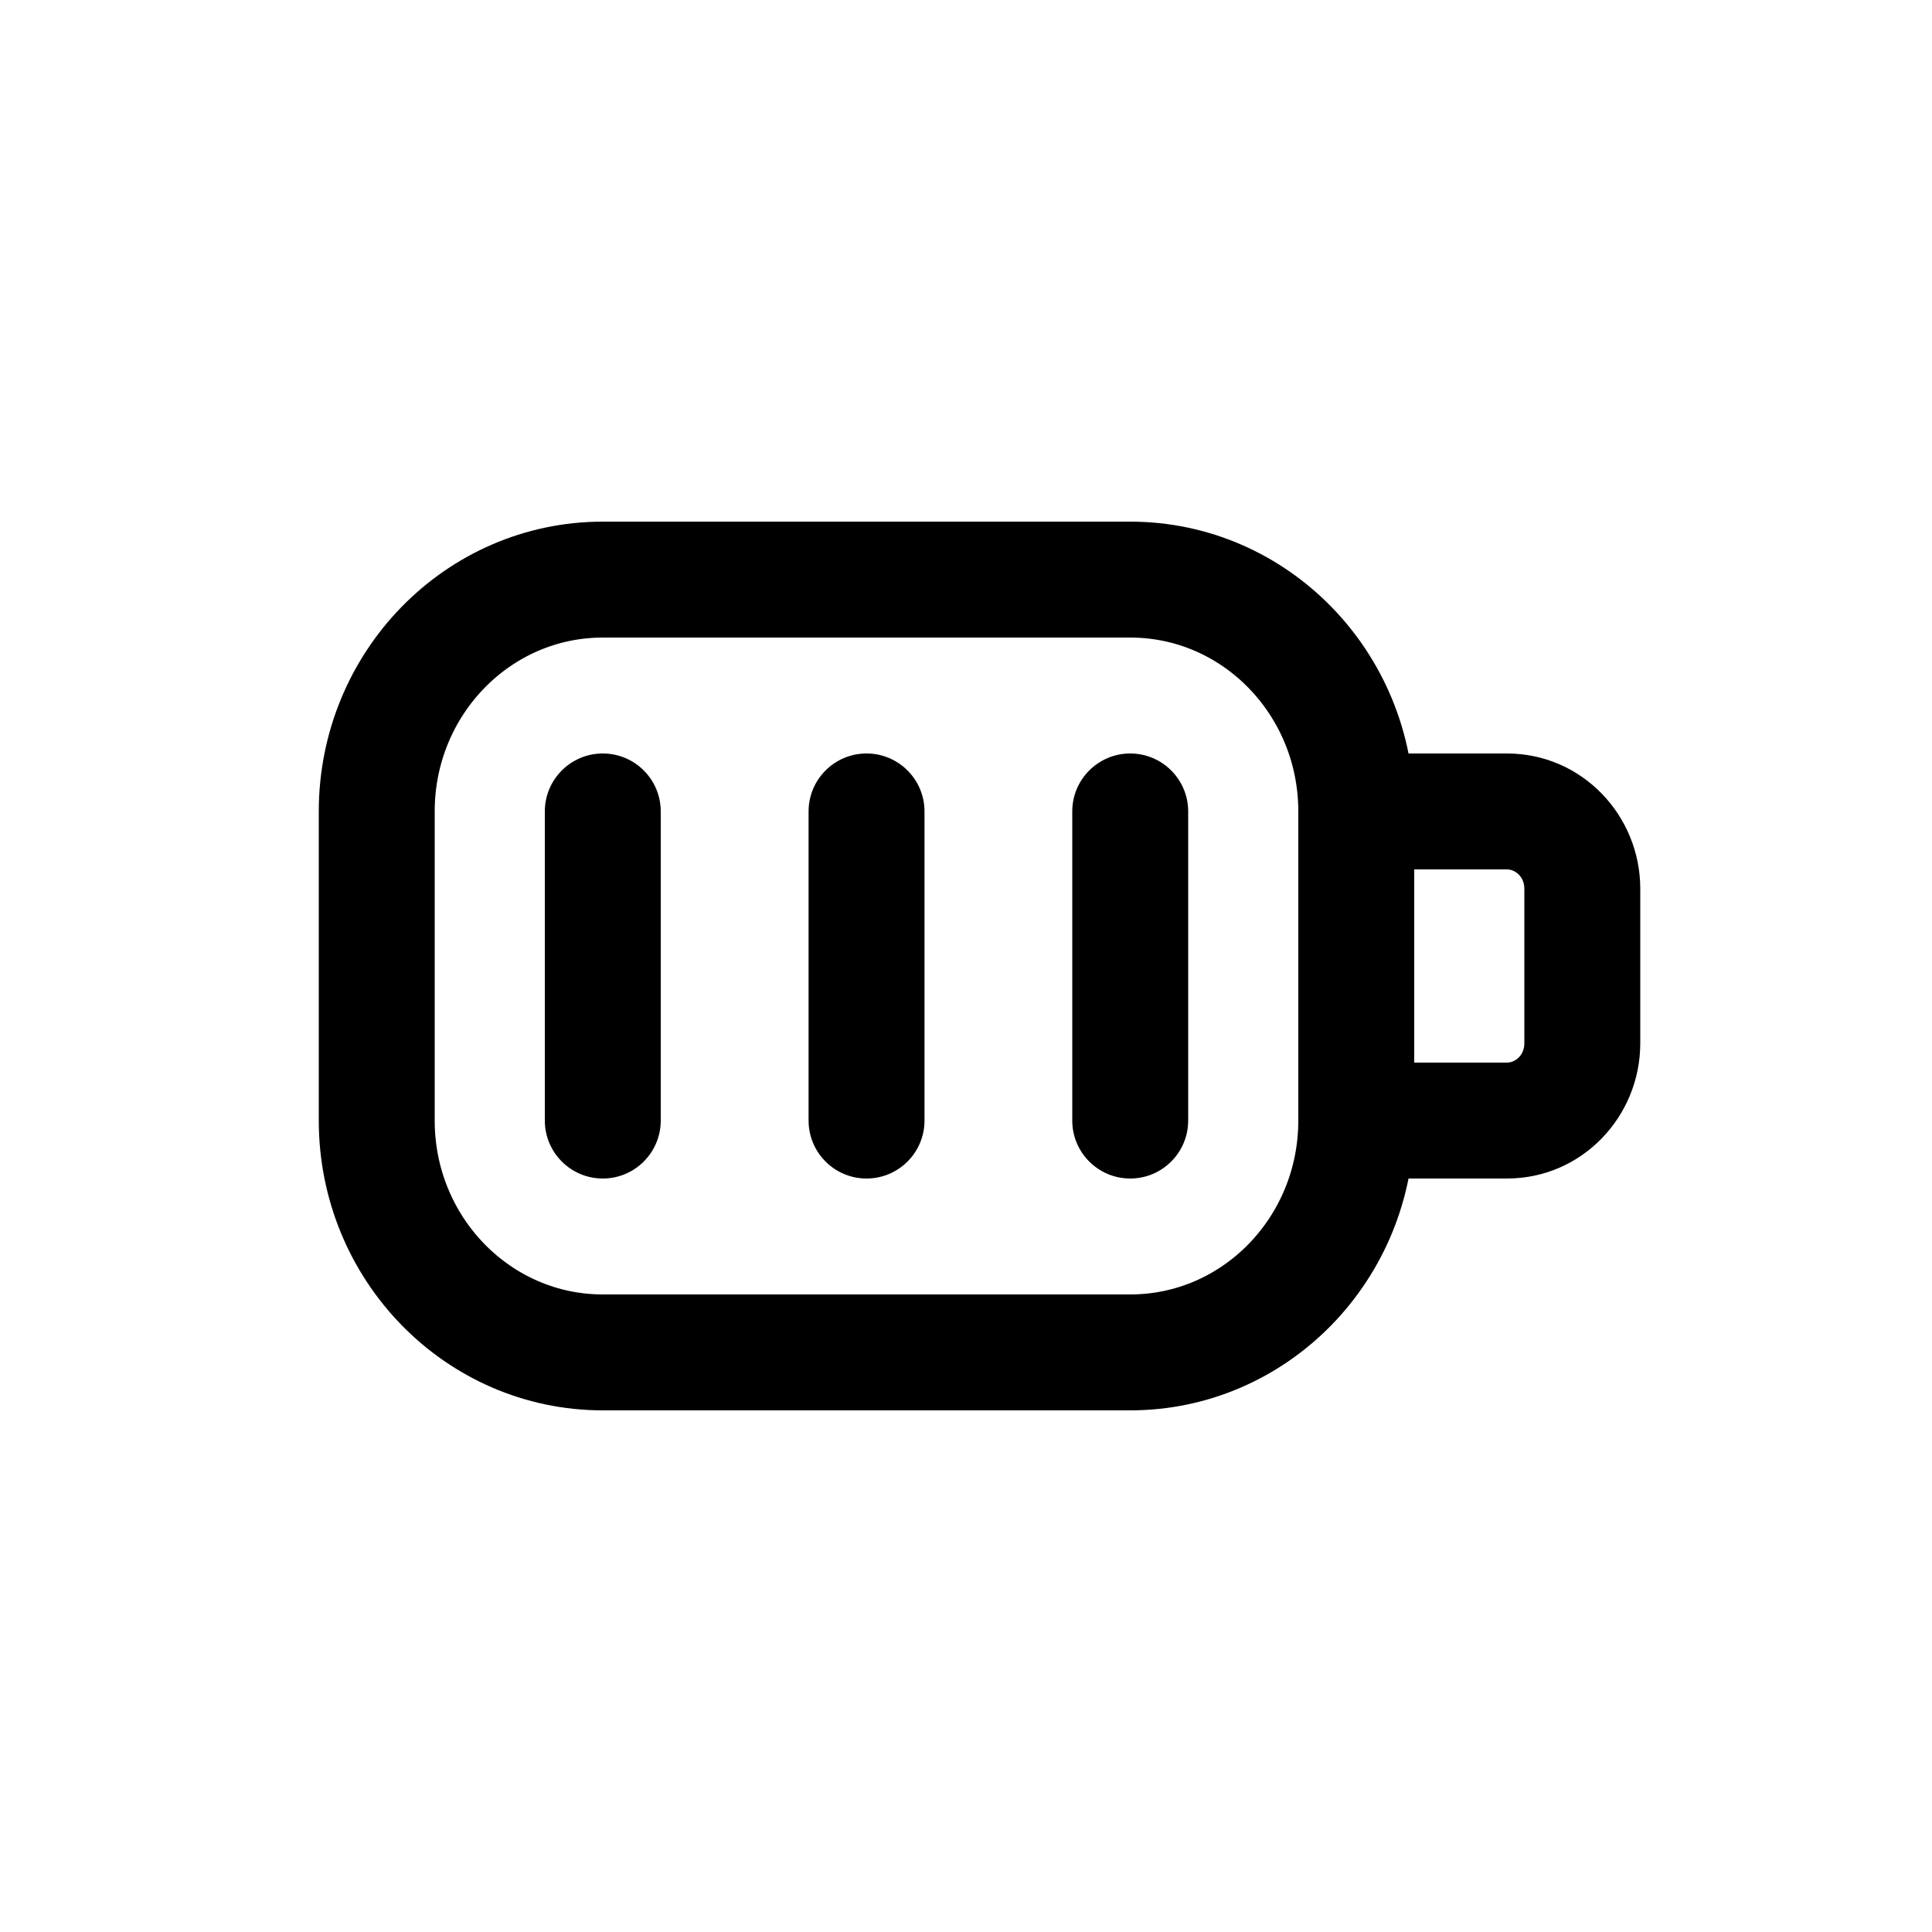
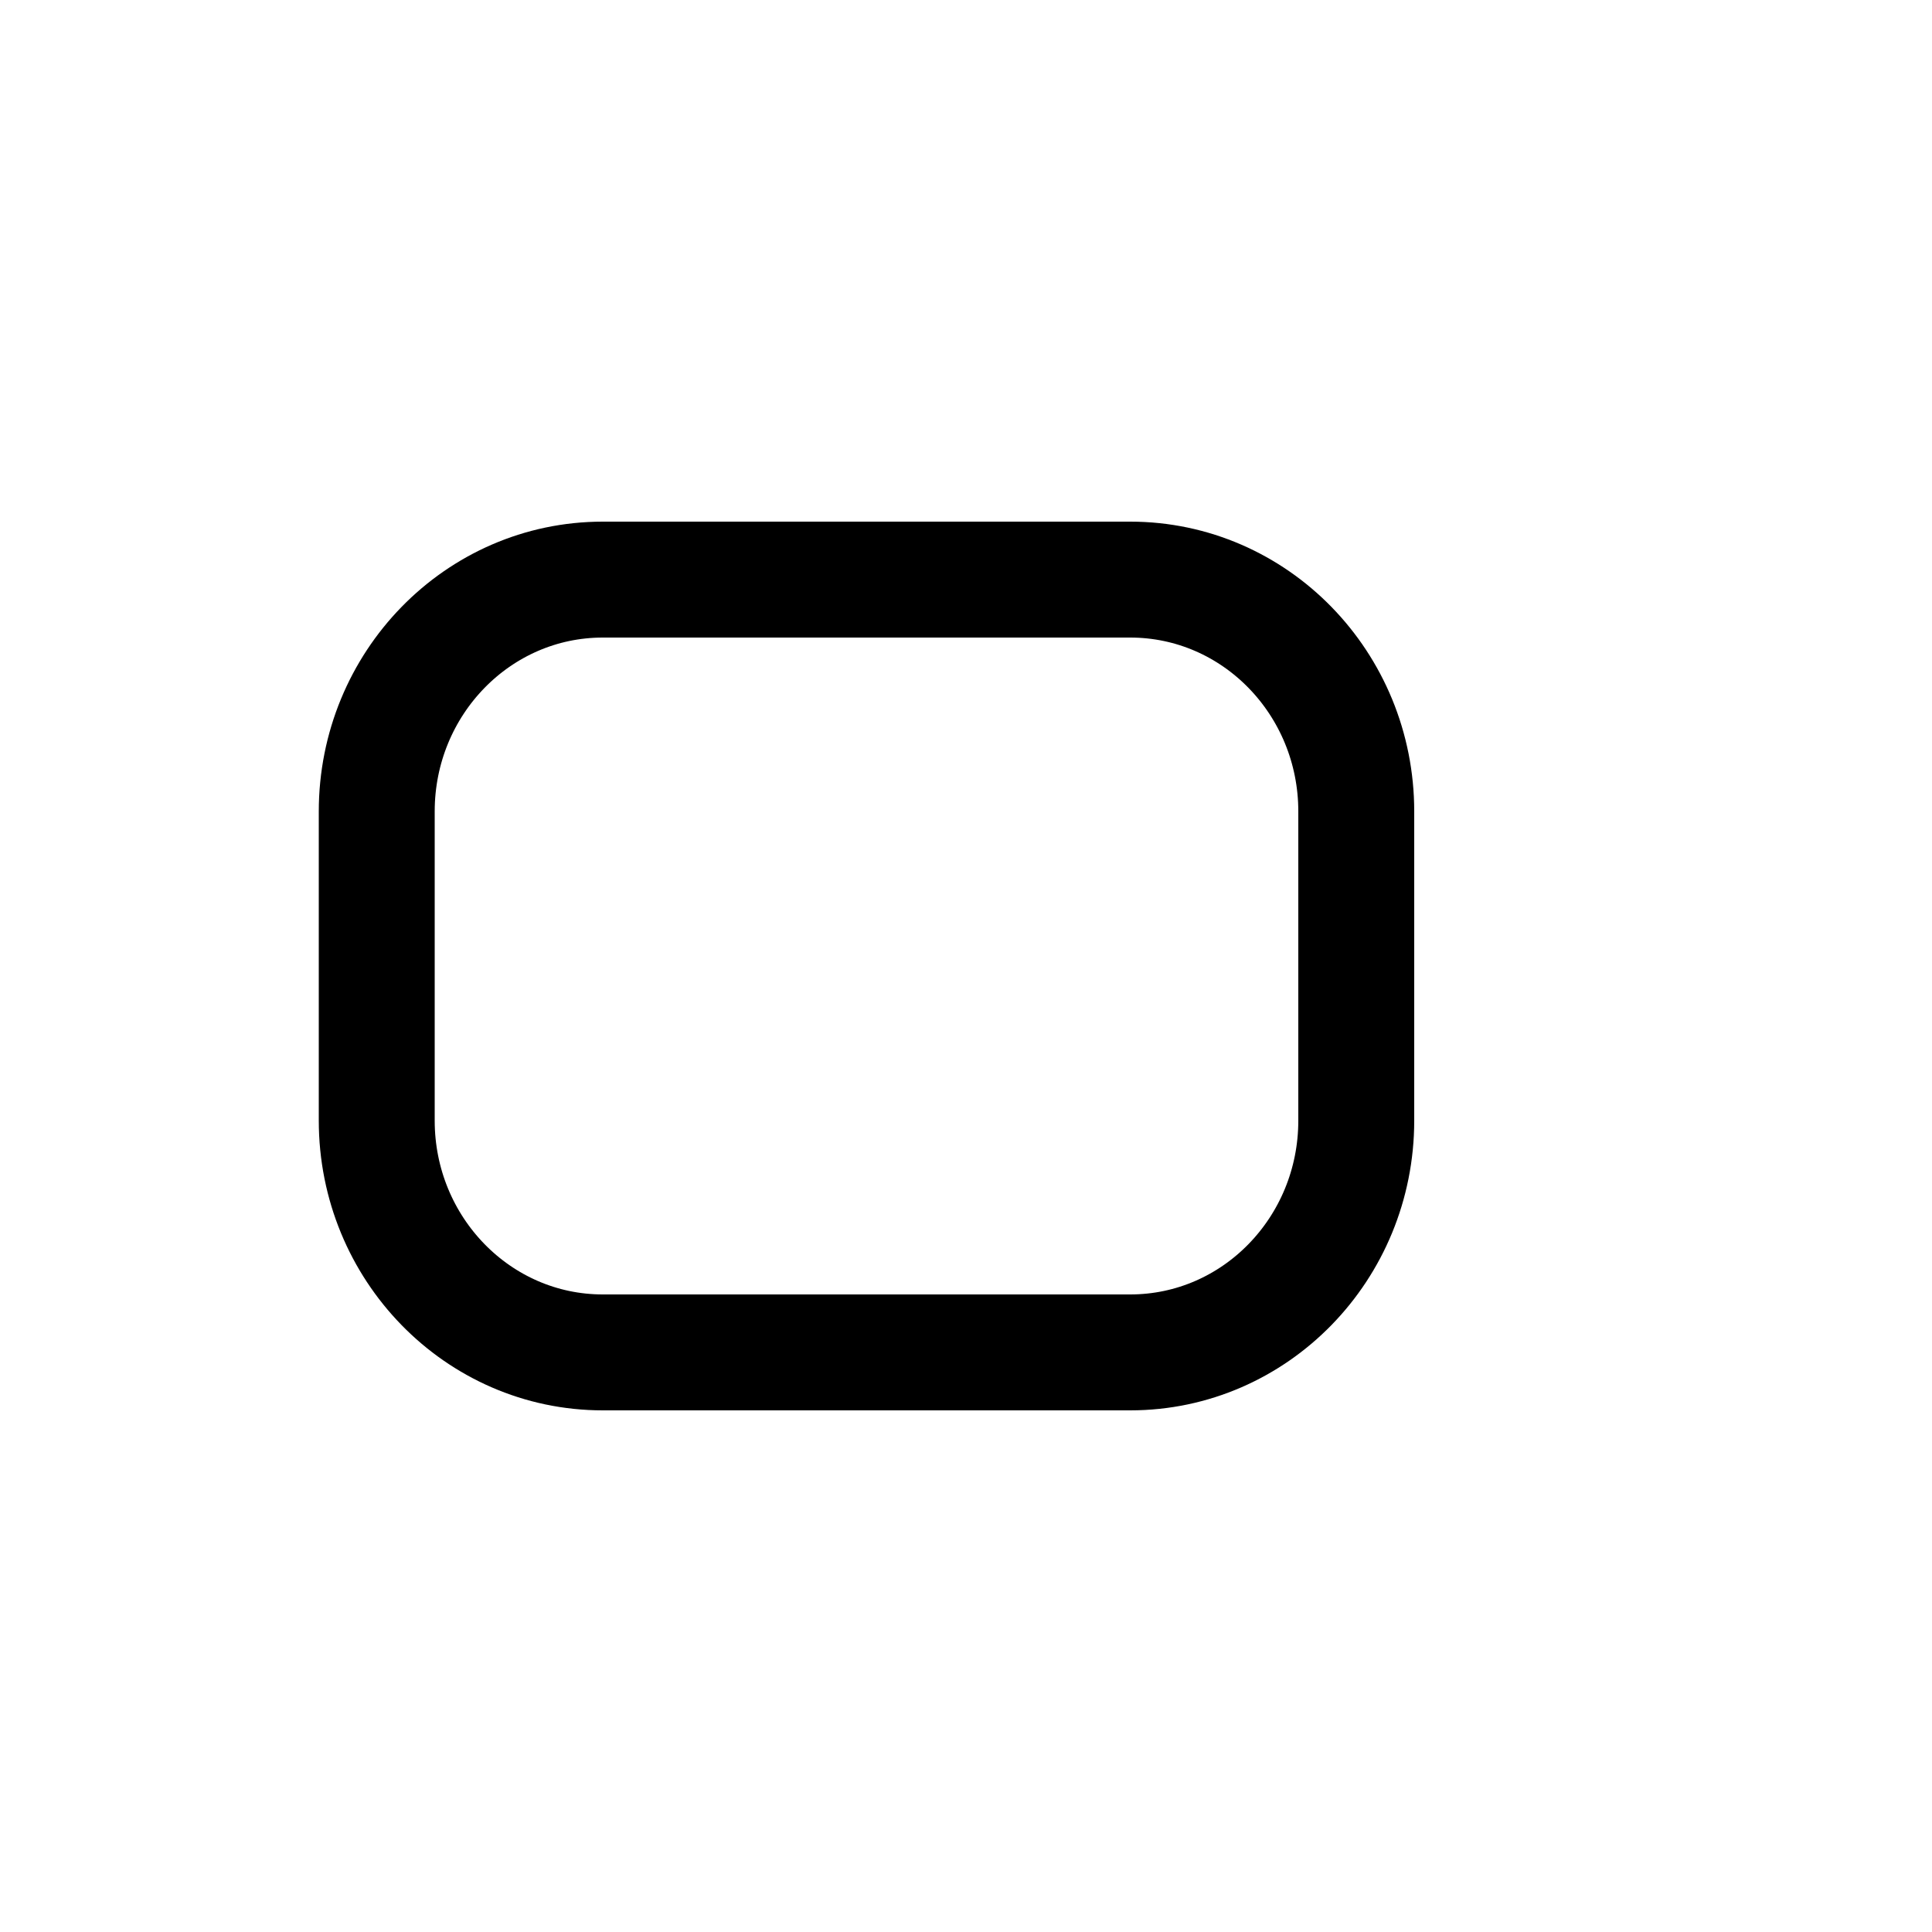
<svg xmlns="http://www.w3.org/2000/svg" width="800px" height="800px" viewBox="0 -0.5 25 25" fill="none">
  <path fill-rule="evenodd" clip-rule="evenodd" d="M4.875 10C4.875 8.343 6.185 7 7.8 7H14.625C16.241 7 17.55 8.343 17.55 10V14C17.55 15.657 16.241 17 14.625 17H7.8C6.185 17 4.875 15.657 4.875 14V10Z" stroke="#000000" stroke-width="1.5" stroke-linecap="round" stroke-linejoin="round" />
-   <path d="M17.55 9.25C17.136 9.25 16.8 9.586 16.8 10C16.8 10.414 17.136 10.75 17.55 10.75V9.25ZM17.55 13.25C17.136 13.25 16.8 13.586 16.8 14C16.8 14.414 17.136 14.75 17.55 14.75V13.25ZM7.05 14C7.05 14.414 7.386 14.75 7.8 14.75C8.214 14.75 8.55 14.414 8.55 14H7.05ZM8.55 10C8.55 9.586 8.214 9.25 7.8 9.25C7.386 9.25 7.05 9.586 7.05 10H8.55ZM10.463 14C10.463 14.414 10.798 14.75 11.213 14.75C11.627 14.75 11.963 14.414 11.963 14H10.463ZM11.963 10C11.963 9.586 11.627 9.25 11.213 9.25C10.798 9.25 10.463 9.586 10.463 10H11.963ZM13.875 14C13.875 14.414 14.211 14.75 14.625 14.75C15.039 14.75 15.375 14.414 15.375 14H13.875ZM15.375 10C15.375 9.586 15.039 9.25 14.625 9.25C14.211 9.25 13.875 9.586 13.875 10H15.375ZM17.55 10.75H19.5V9.25H17.55V10.75ZM19.5 10.75C19.607 10.75 19.725 10.844 19.725 11H21.225C21.225 10.052 20.471 9.25 19.5 9.25V10.75ZM19.725 11V13H21.225V11H19.725ZM19.725 13C19.725 13.156 19.607 13.25 19.5 13.25V14.75C20.471 14.75 21.225 13.948 21.225 13H19.725ZM19.5 13.25H17.55V14.75H19.5V13.25ZM8.55 14V10H7.05V14H8.55ZM11.963 14V10H10.463V14H11.963ZM15.375 14V10H13.875V14H15.375Z" fill="#000000" />
</svg>